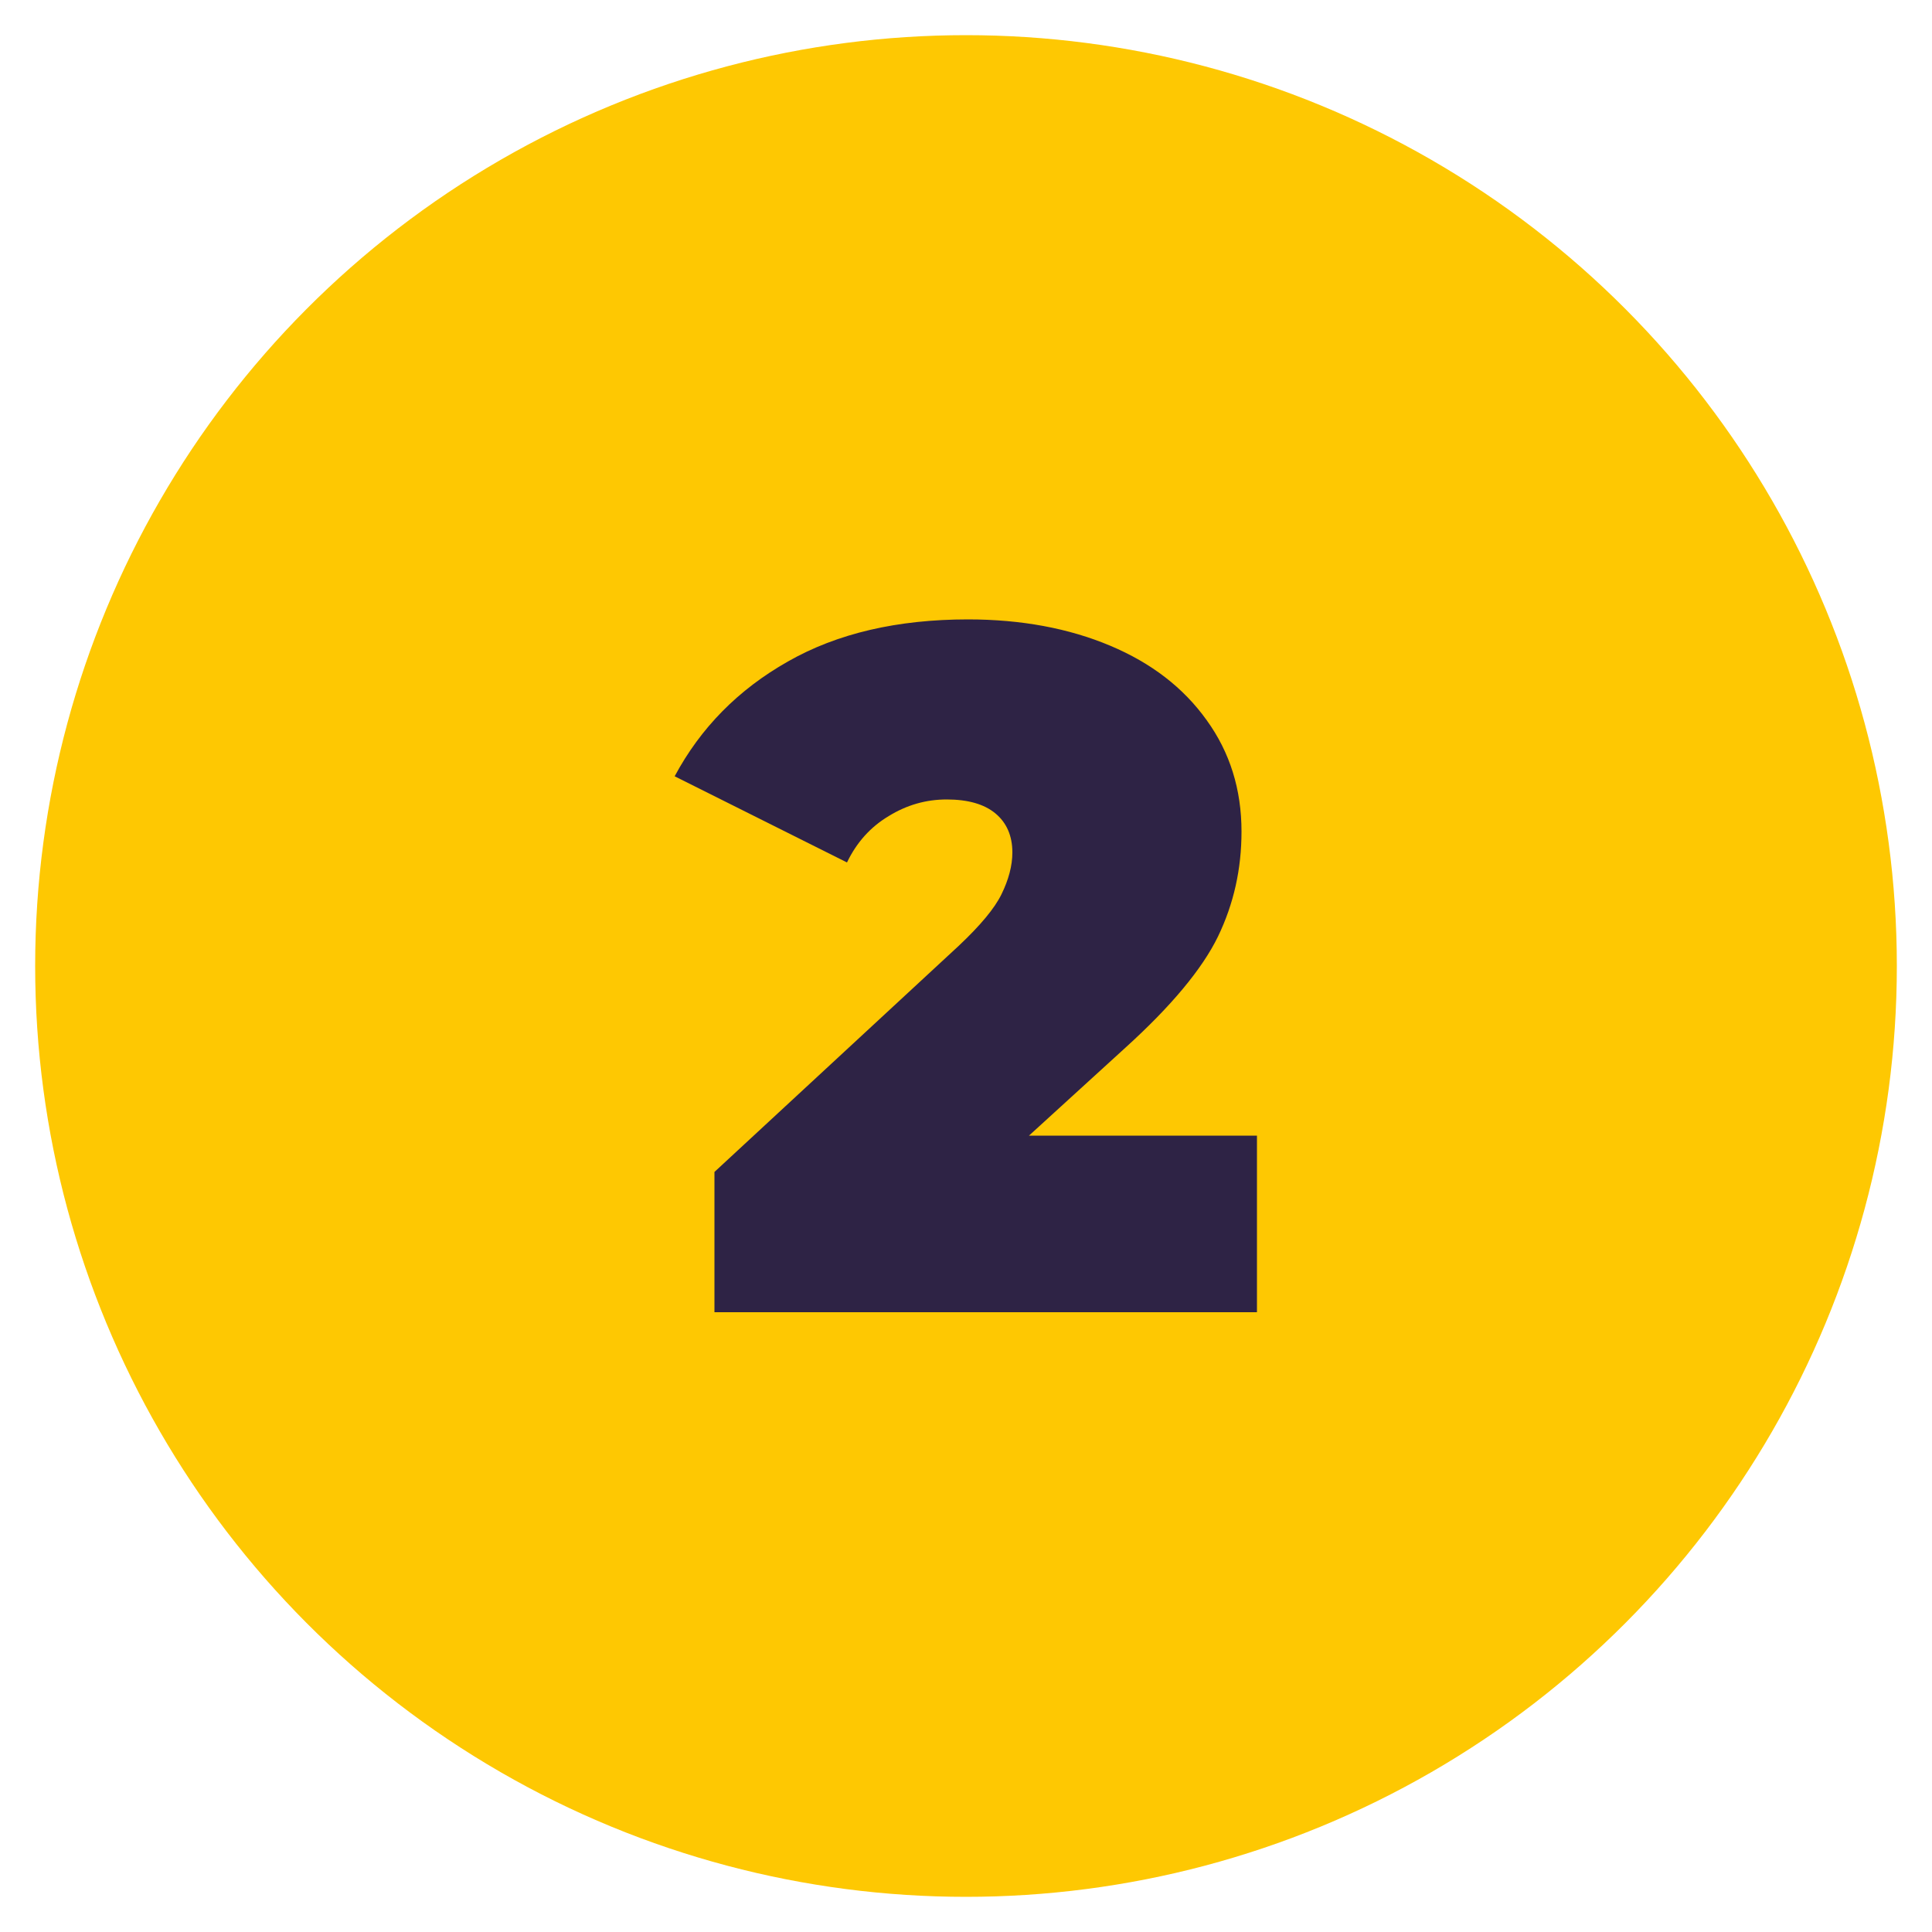
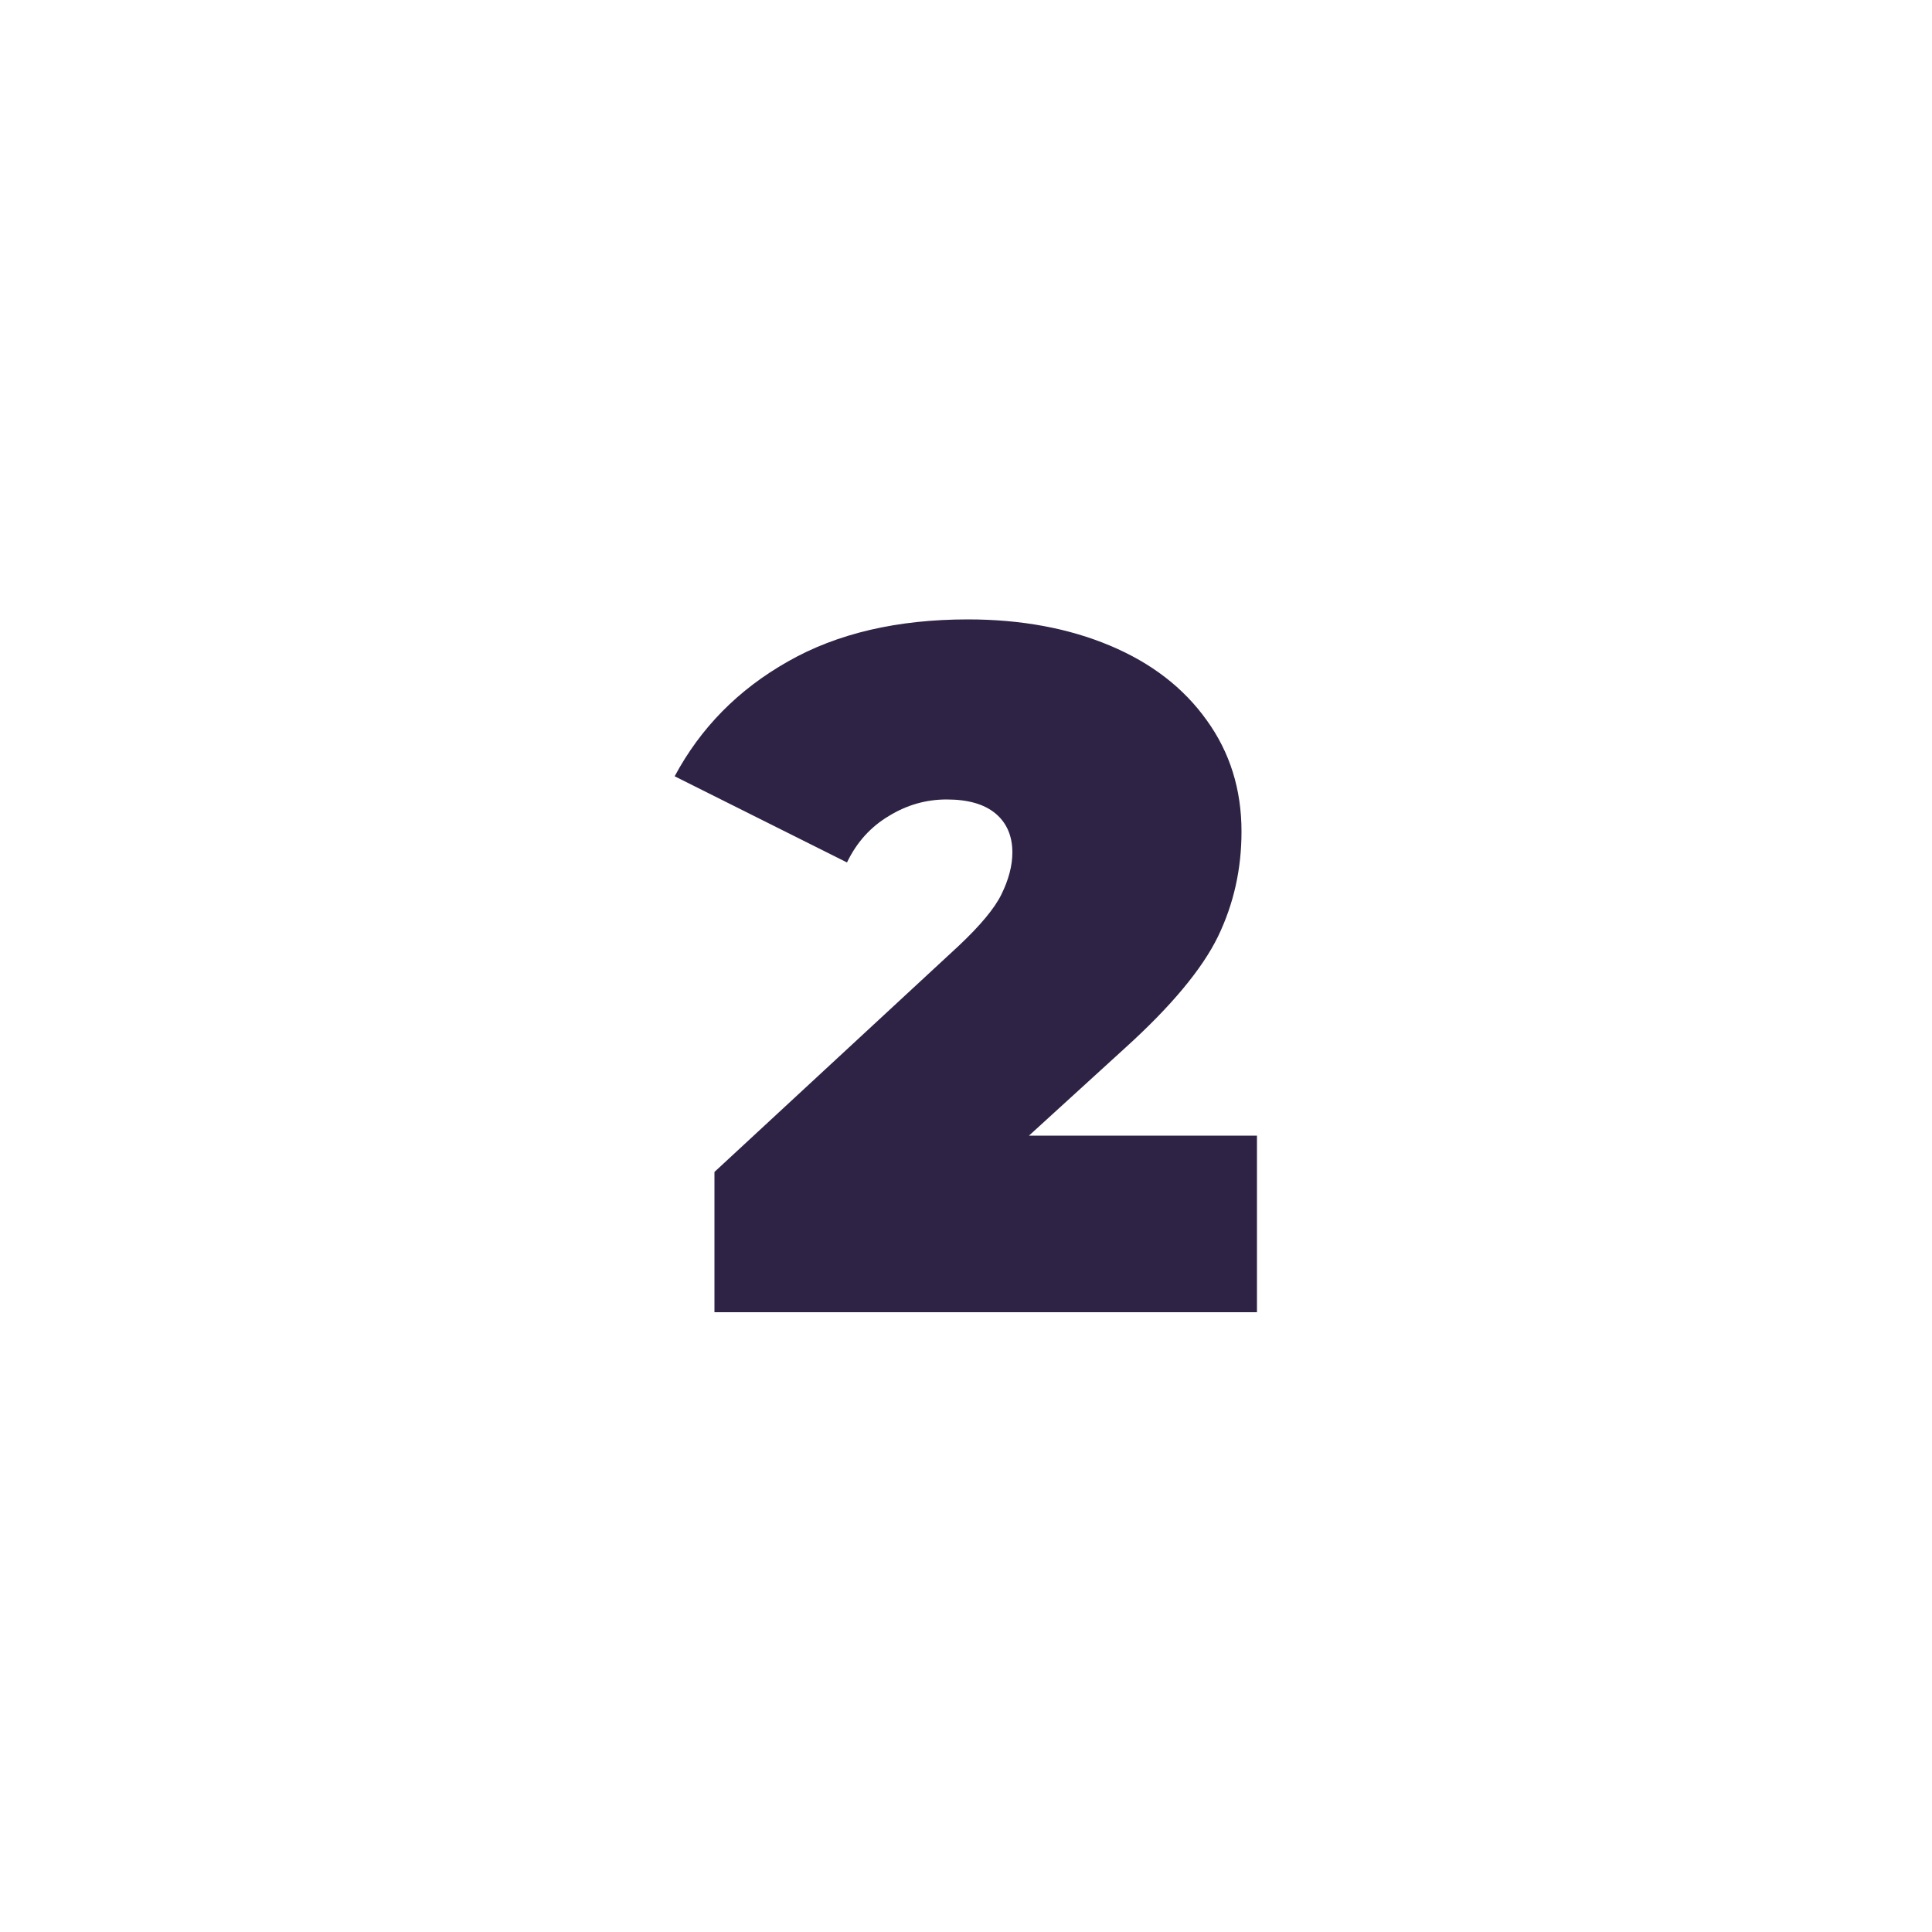
<svg xmlns="http://www.w3.org/2000/svg" id="Layer_1" x="0px" y="0px" viewBox="0 0 500 500" style="enable-background:new 0 0 500 500;" xml:space="preserve">
  <style type="text/css">	.st0{fill:#FEC802;}	.st1{fill:#2E2345;}</style>
-   <circle class="st0" cx="250" cy="250" r="240.9" />
  <g>
    <g>
      <path class="st1" d="M325.3,293.8v45.8H184.9v-36.3l63.3-58.6c5.5-5.2,9.2-9.6,11-13.3c1.8-3.7,2.8-7.3,2.8-10.8   c0-4.3-1.5-7.7-4.4-10.1c-2.9-2.4-7.1-3.6-12.6-3.6c-5.3,0-10.3,1.4-15,4.3c-4.7,2.8-8.3,6.8-10.8,12l-44.6-22.3   c6.7-12.5,16.4-22.4,29.3-29.7c12.8-7.3,28.4-10.9,46.6-10.9c13.8,0,26.1,2.3,36.8,6.8c10.7,4.5,19,10.9,25,19.3   c6,8.3,9,17.9,9,28.8c0,9.7-2,18.7-6.1,27.2c-4.1,8.4-12.1,18-23.9,28.7l-25,22.8H325.3z" />
    </g>
  </g>
</svg>